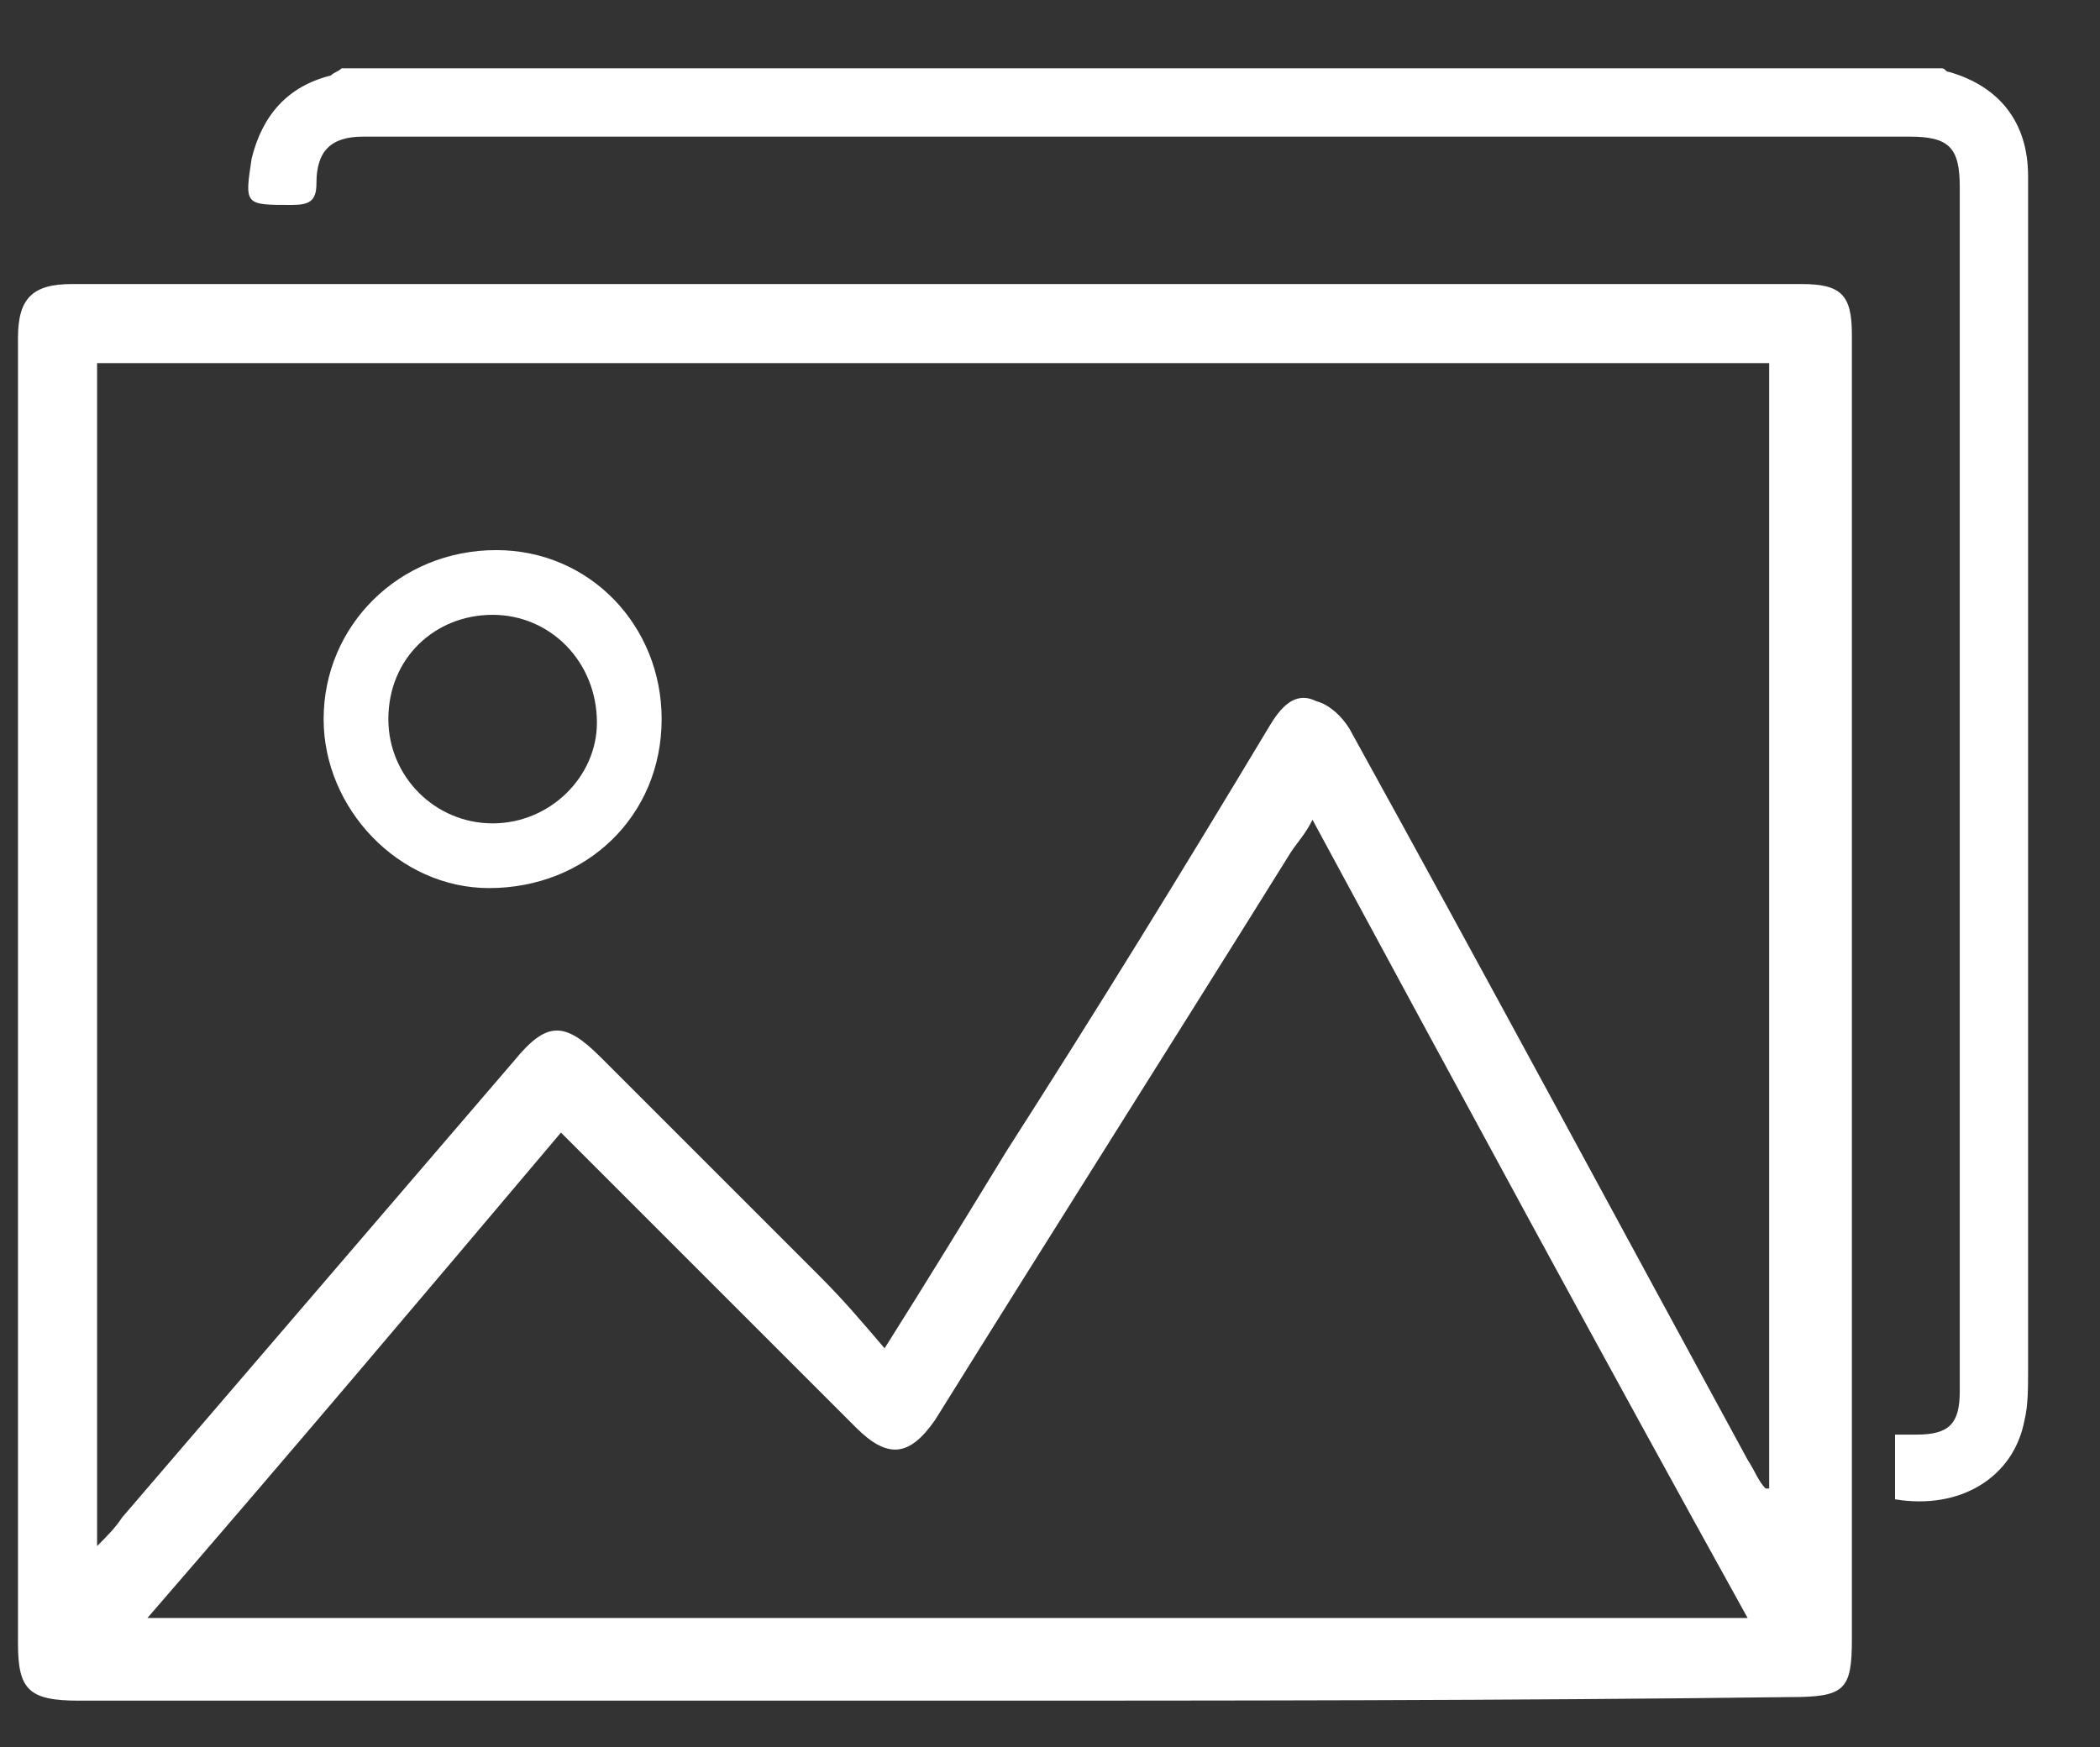
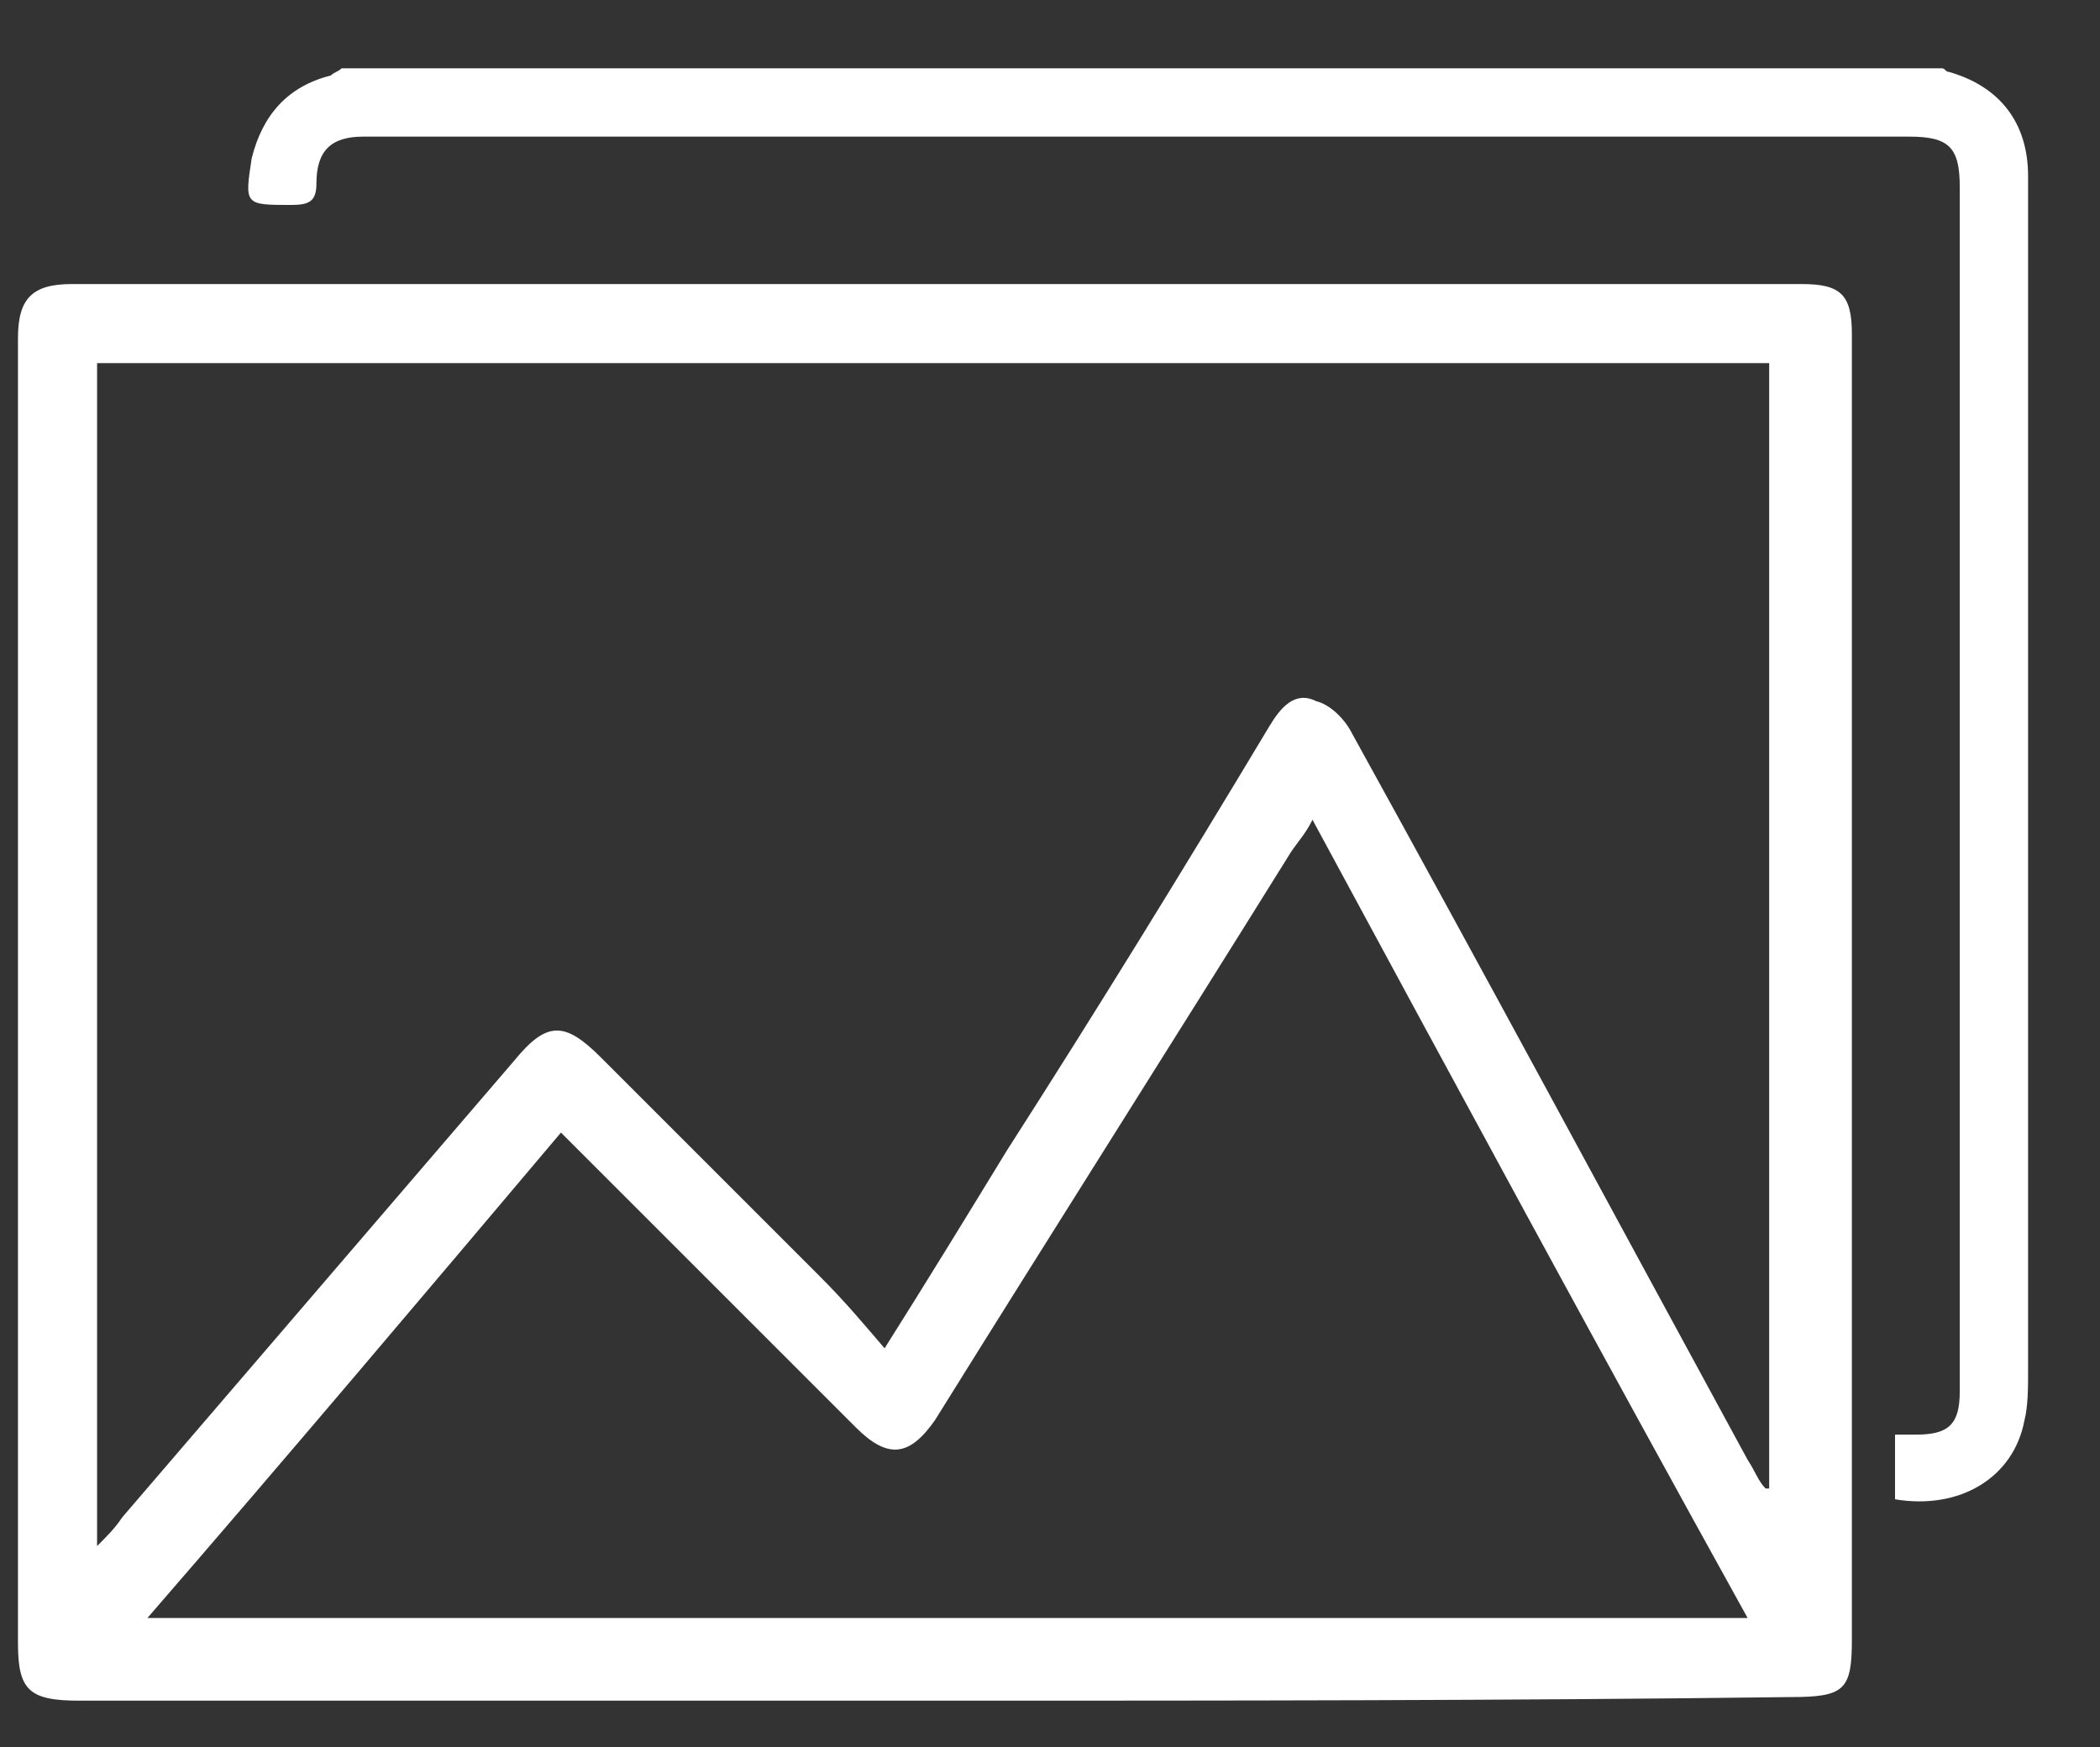
<svg xmlns="http://www.w3.org/2000/svg" version="1.1" id="Livello_1" x="0px" y="0px" width="58.4px" height="48.6px" viewBox="0 0 58.4 48.6" style="enable-background:new 0 0 58.4 48.6;" xml:space="preserve">
  <rect x="0" y="0" width="58.4" height="48.6" fill="#333333" stroke="none" />
  <style type="text/css">
	.st0{fill:#FFFFFF;}
</style>
  <title>icon_thumb_album</title>
  <g>
    <path class="st0" d="M54,1.9c0.1,0,0.1,0.1,0.2,0.1c1.4,0.4,2.2,1.4,2.2,2.9c0,11.1,0,22.1,0,33.2c0,0.5,0,1-0.1,1.4   c-0.3,1.6-1.8,2.5-3.6,2.2c0-0.5,0-1.1,0-1.8c0.2,0,0.4,0,0.6,0c0.9,0,1.2-0.3,1.2-1.2c0-4.3,0-8.5,0-12.8c0-6.9,0-13.8,0-20.7   c0-1.1-0.3-1.4-1.4-1.4c-14.3,0-28.6,0-43,0c-0.9,0-1.3,0.4-1.3,1.3c0,0.5-0.2,0.6-0.7,0.6c-1.3,0-1.3,0-1.1-1.3   C7.3,3.2,8,2.4,9.2,2.1C9.3,2,9.4,2,9.5,1.9C24.4,1.9,39.2,1.9,54,1.9z" />
-     <path class="st0" d="M9,20c0-2.6,2.1-4.7,4.8-4.7c2.6,0,4.6,2.1,4.6,4.7c0,2.7-2.1,4.7-4.8,4.7C11.1,24.7,9,22.5,9,20z M13.7,17.1   c-1.6,0-2.9,1.2-2.9,2.9c0,1.6,1.3,2.9,2.9,2.9c1.6,0,2.9-1.3,2.9-2.8C16.6,18.4,15.3,17.1,13.7,17.1z" />
    <path class="st0" d="M26.1,47.3c-8,0-16,0-23.9,0c-1.4,0-1.7-0.3-1.7-1.6c0-12.1,0-24.2,0-36.3c0-1.1,0.4-1.5,1.5-1.5   c16,0,32.1,0,48.1,0c1.1,0,1.4,0.3,1.4,1.4c0,12,0,24,0,36c0,0.1,0,0.2,0,0.3c0,1.4-0.2,1.6-1.7,1.6C42,47.3,34,47.3,26.1,47.3z    M24.6,37.5c1.2-1.9,2.3-3.7,3.4-5.5c2.5-3.9,4.9-7.8,7.3-11.8c0.3-0.5,0.7-1,1.3-0.7c0.4,0.1,0.8,0.5,1,0.9   c3.7,6.7,7.3,13.4,11,20.2c0.2,0.3,0.3,0.6,0.5,0.8c0,0,0.1,0,0.1,0c0-10.4,0-20.8,0-31.3c-15.5,0-31,0-46.5,0c0,11,0,21.9,0,32.9   c0.3-0.3,0.5-0.5,0.7-0.8c3.6-4.2,7.3-8.5,10.9-12.7c0.9-1.1,1.4-1.1,2.4-0.1c2,2,4.1,4.1,6.1,6.1C23.5,36.2,24,36.8,24.6,37.5z    M48.6,45c-4.1-7.4-8.1-14.8-12.1-22.2c-0.2,0.4-0.4,0.6-0.6,0.9C32.6,29,29.3,34.2,26,39.5c-0.7,1-1.3,1.1-2.2,0.2   c-2.6-2.6-5.1-5.1-7.7-7.7c-0.2-0.2-0.3-0.3-0.5-0.5C11.8,36,8,40.5,4.1,45C19,45,33.7,45,48.6,45z" />
  </g>
</svg>